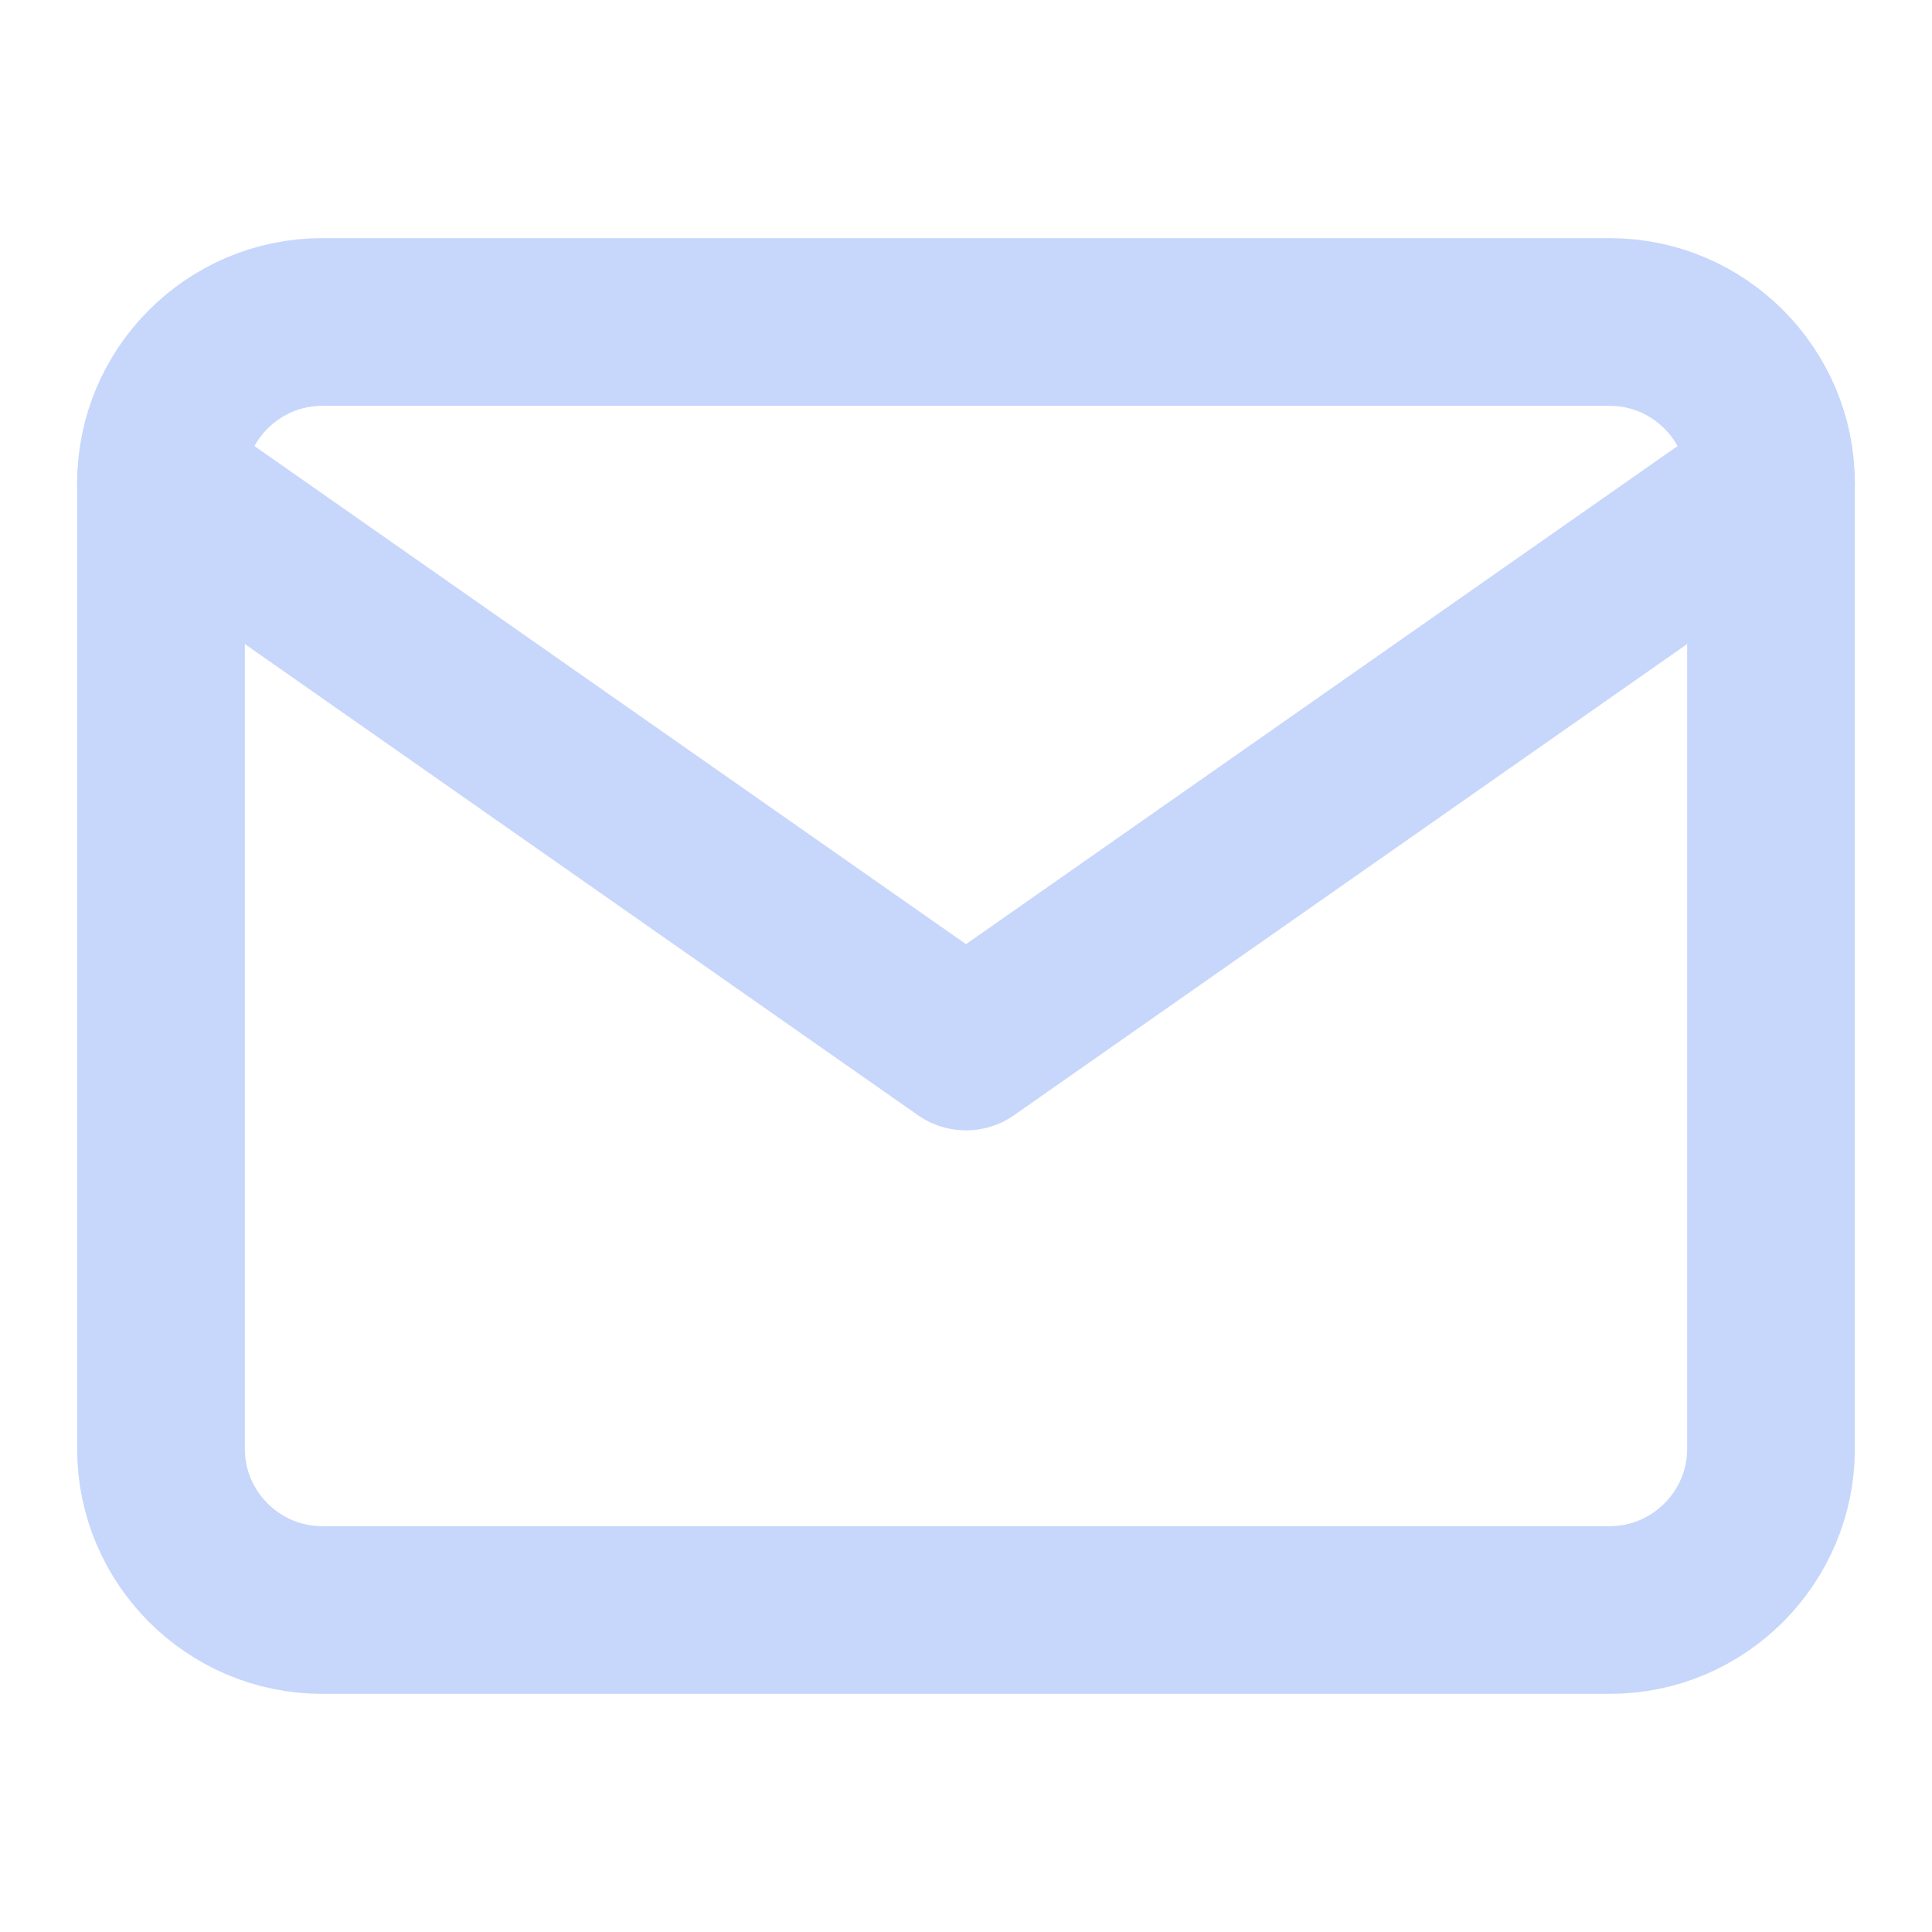
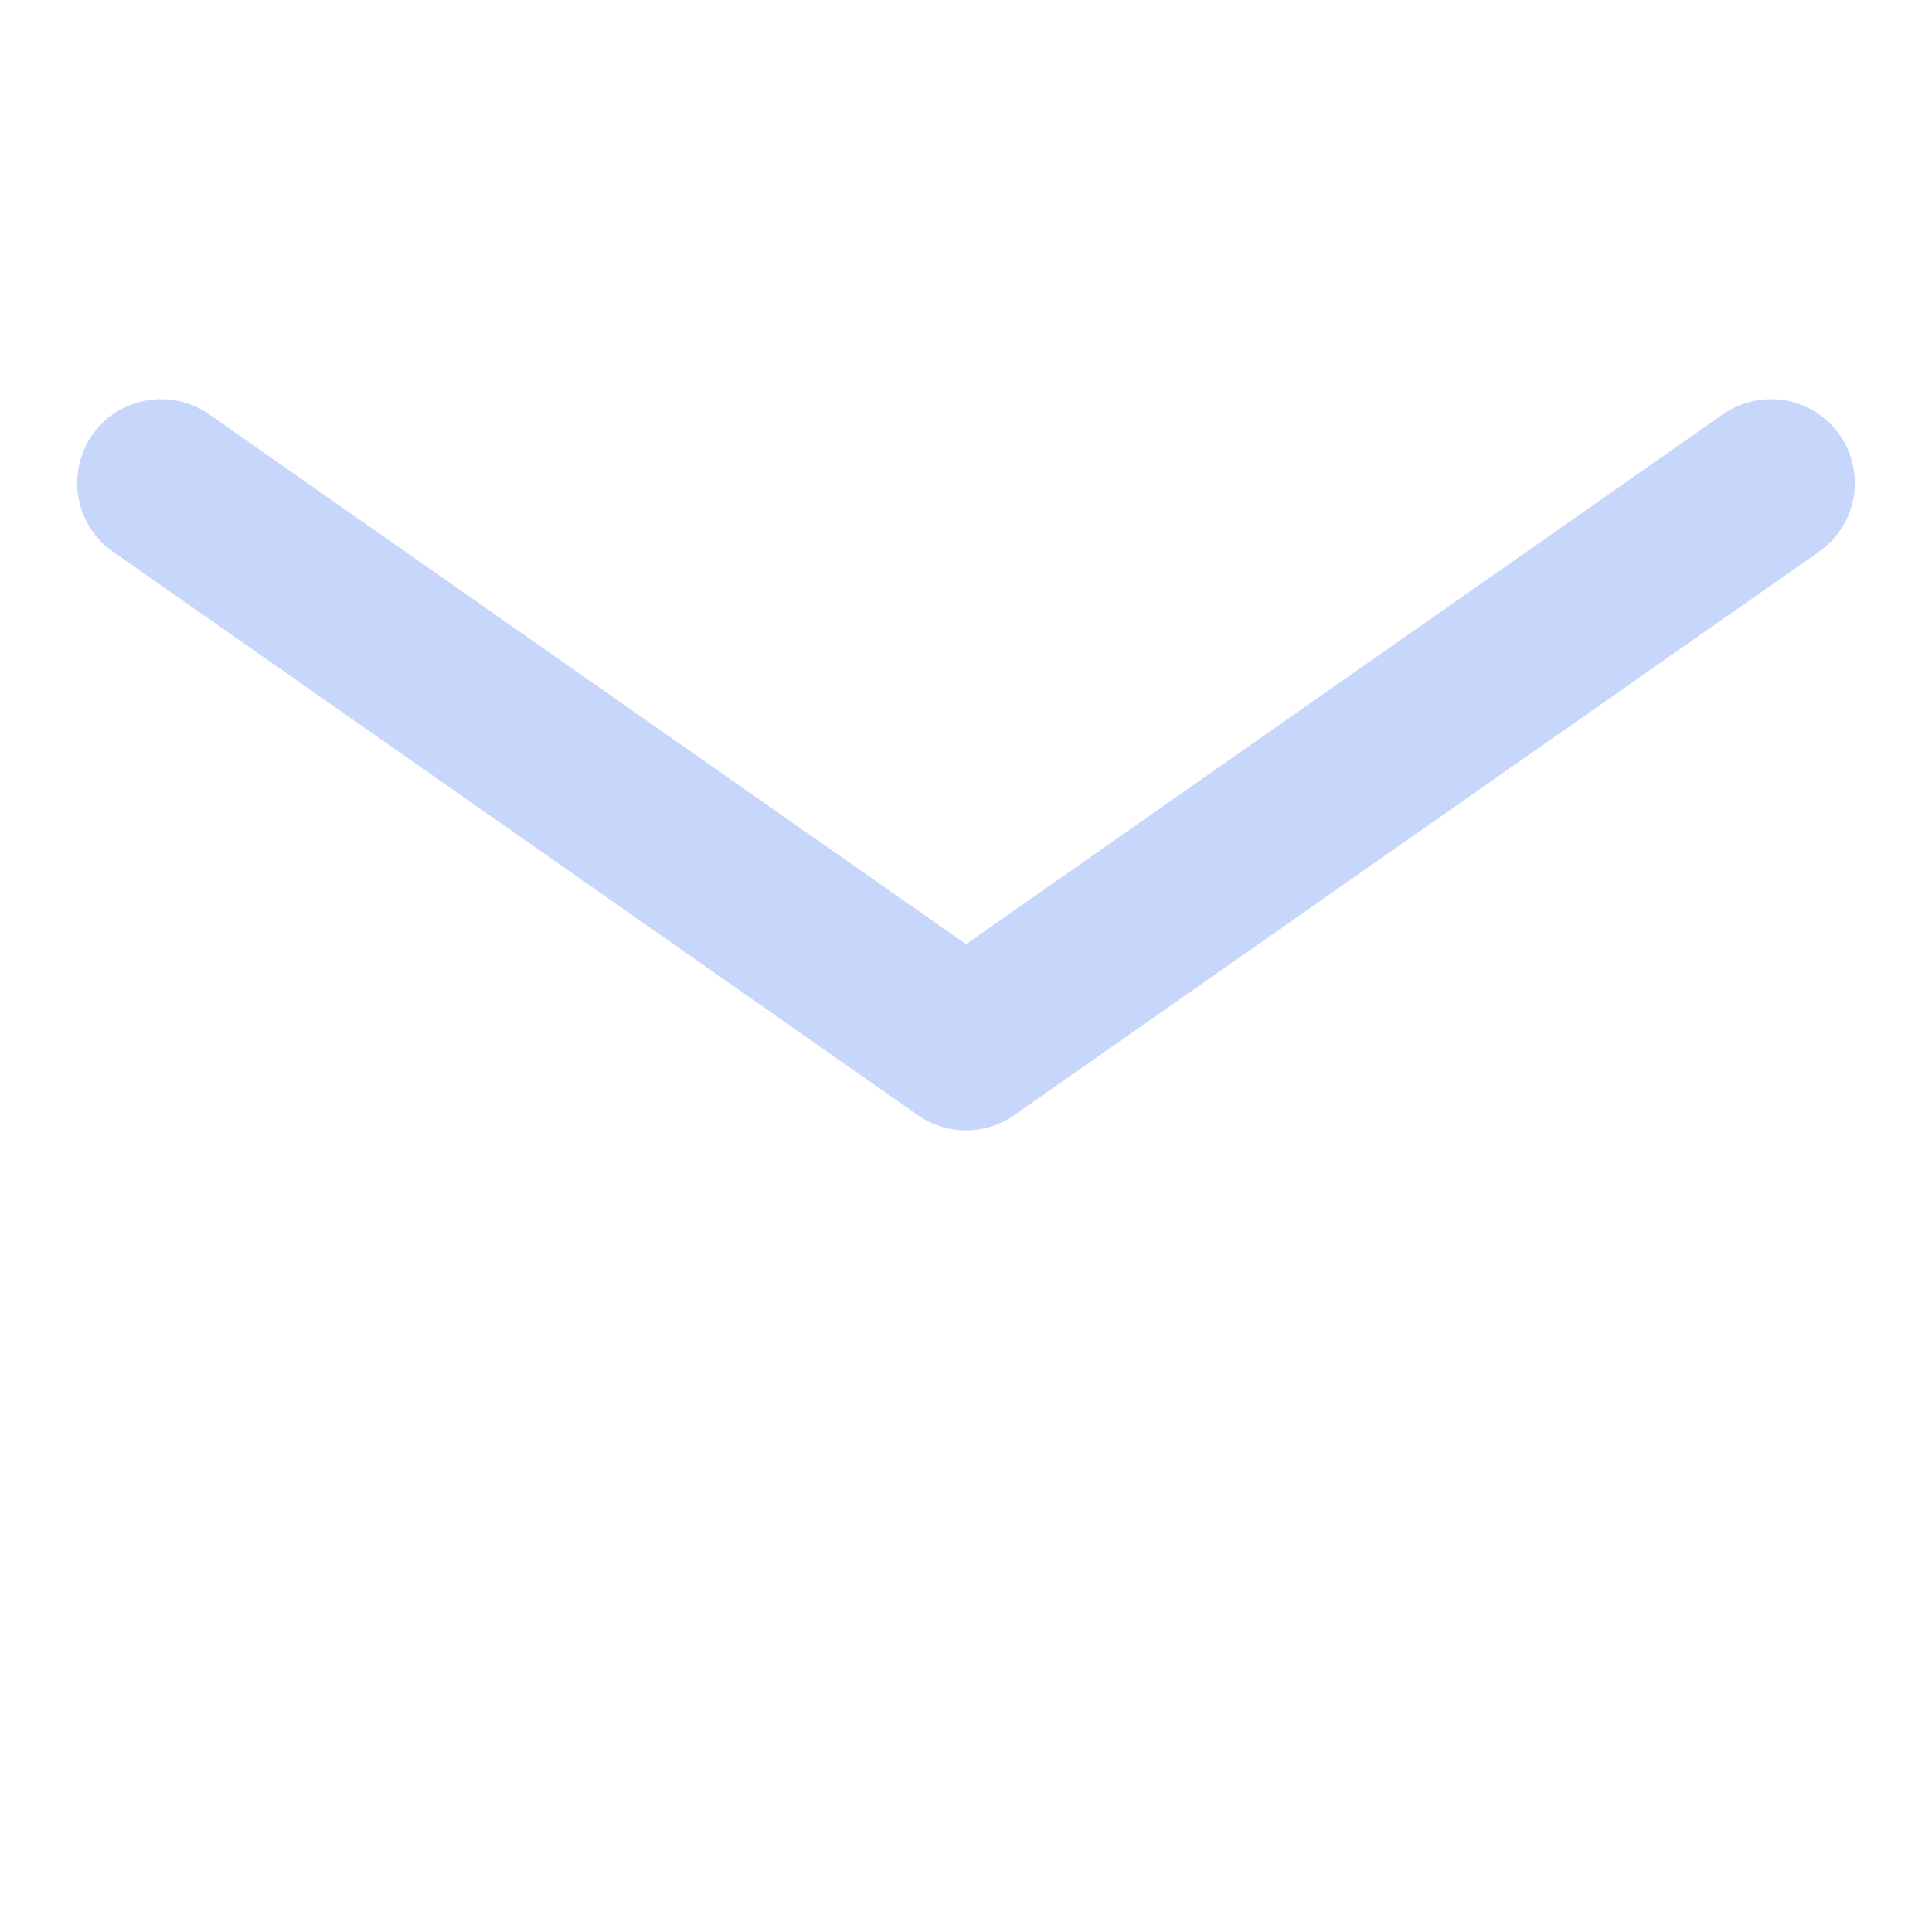
<svg xmlns="http://www.w3.org/2000/svg" width="24" height="24" viewBox="0 0 24 24" fill="none">
  <g opacity="0.24">
-     <path d="M4 4H20C21.1 4 22 4.9 22 6V18C22 19.1 21.1 20 20 20H4C2.9 20 2 19.1 2 18V6C2 4.9 2.9 4 4 4Z" stroke="#1552EF" stroke-width="2.083" stroke-linecap="round" stroke-linejoin="round" />
    <path d="M22 6L12 13L2 6" stroke="#1552EF" stroke-width="2.083" stroke-linecap="round" stroke-linejoin="round" />
  </g>
</svg>